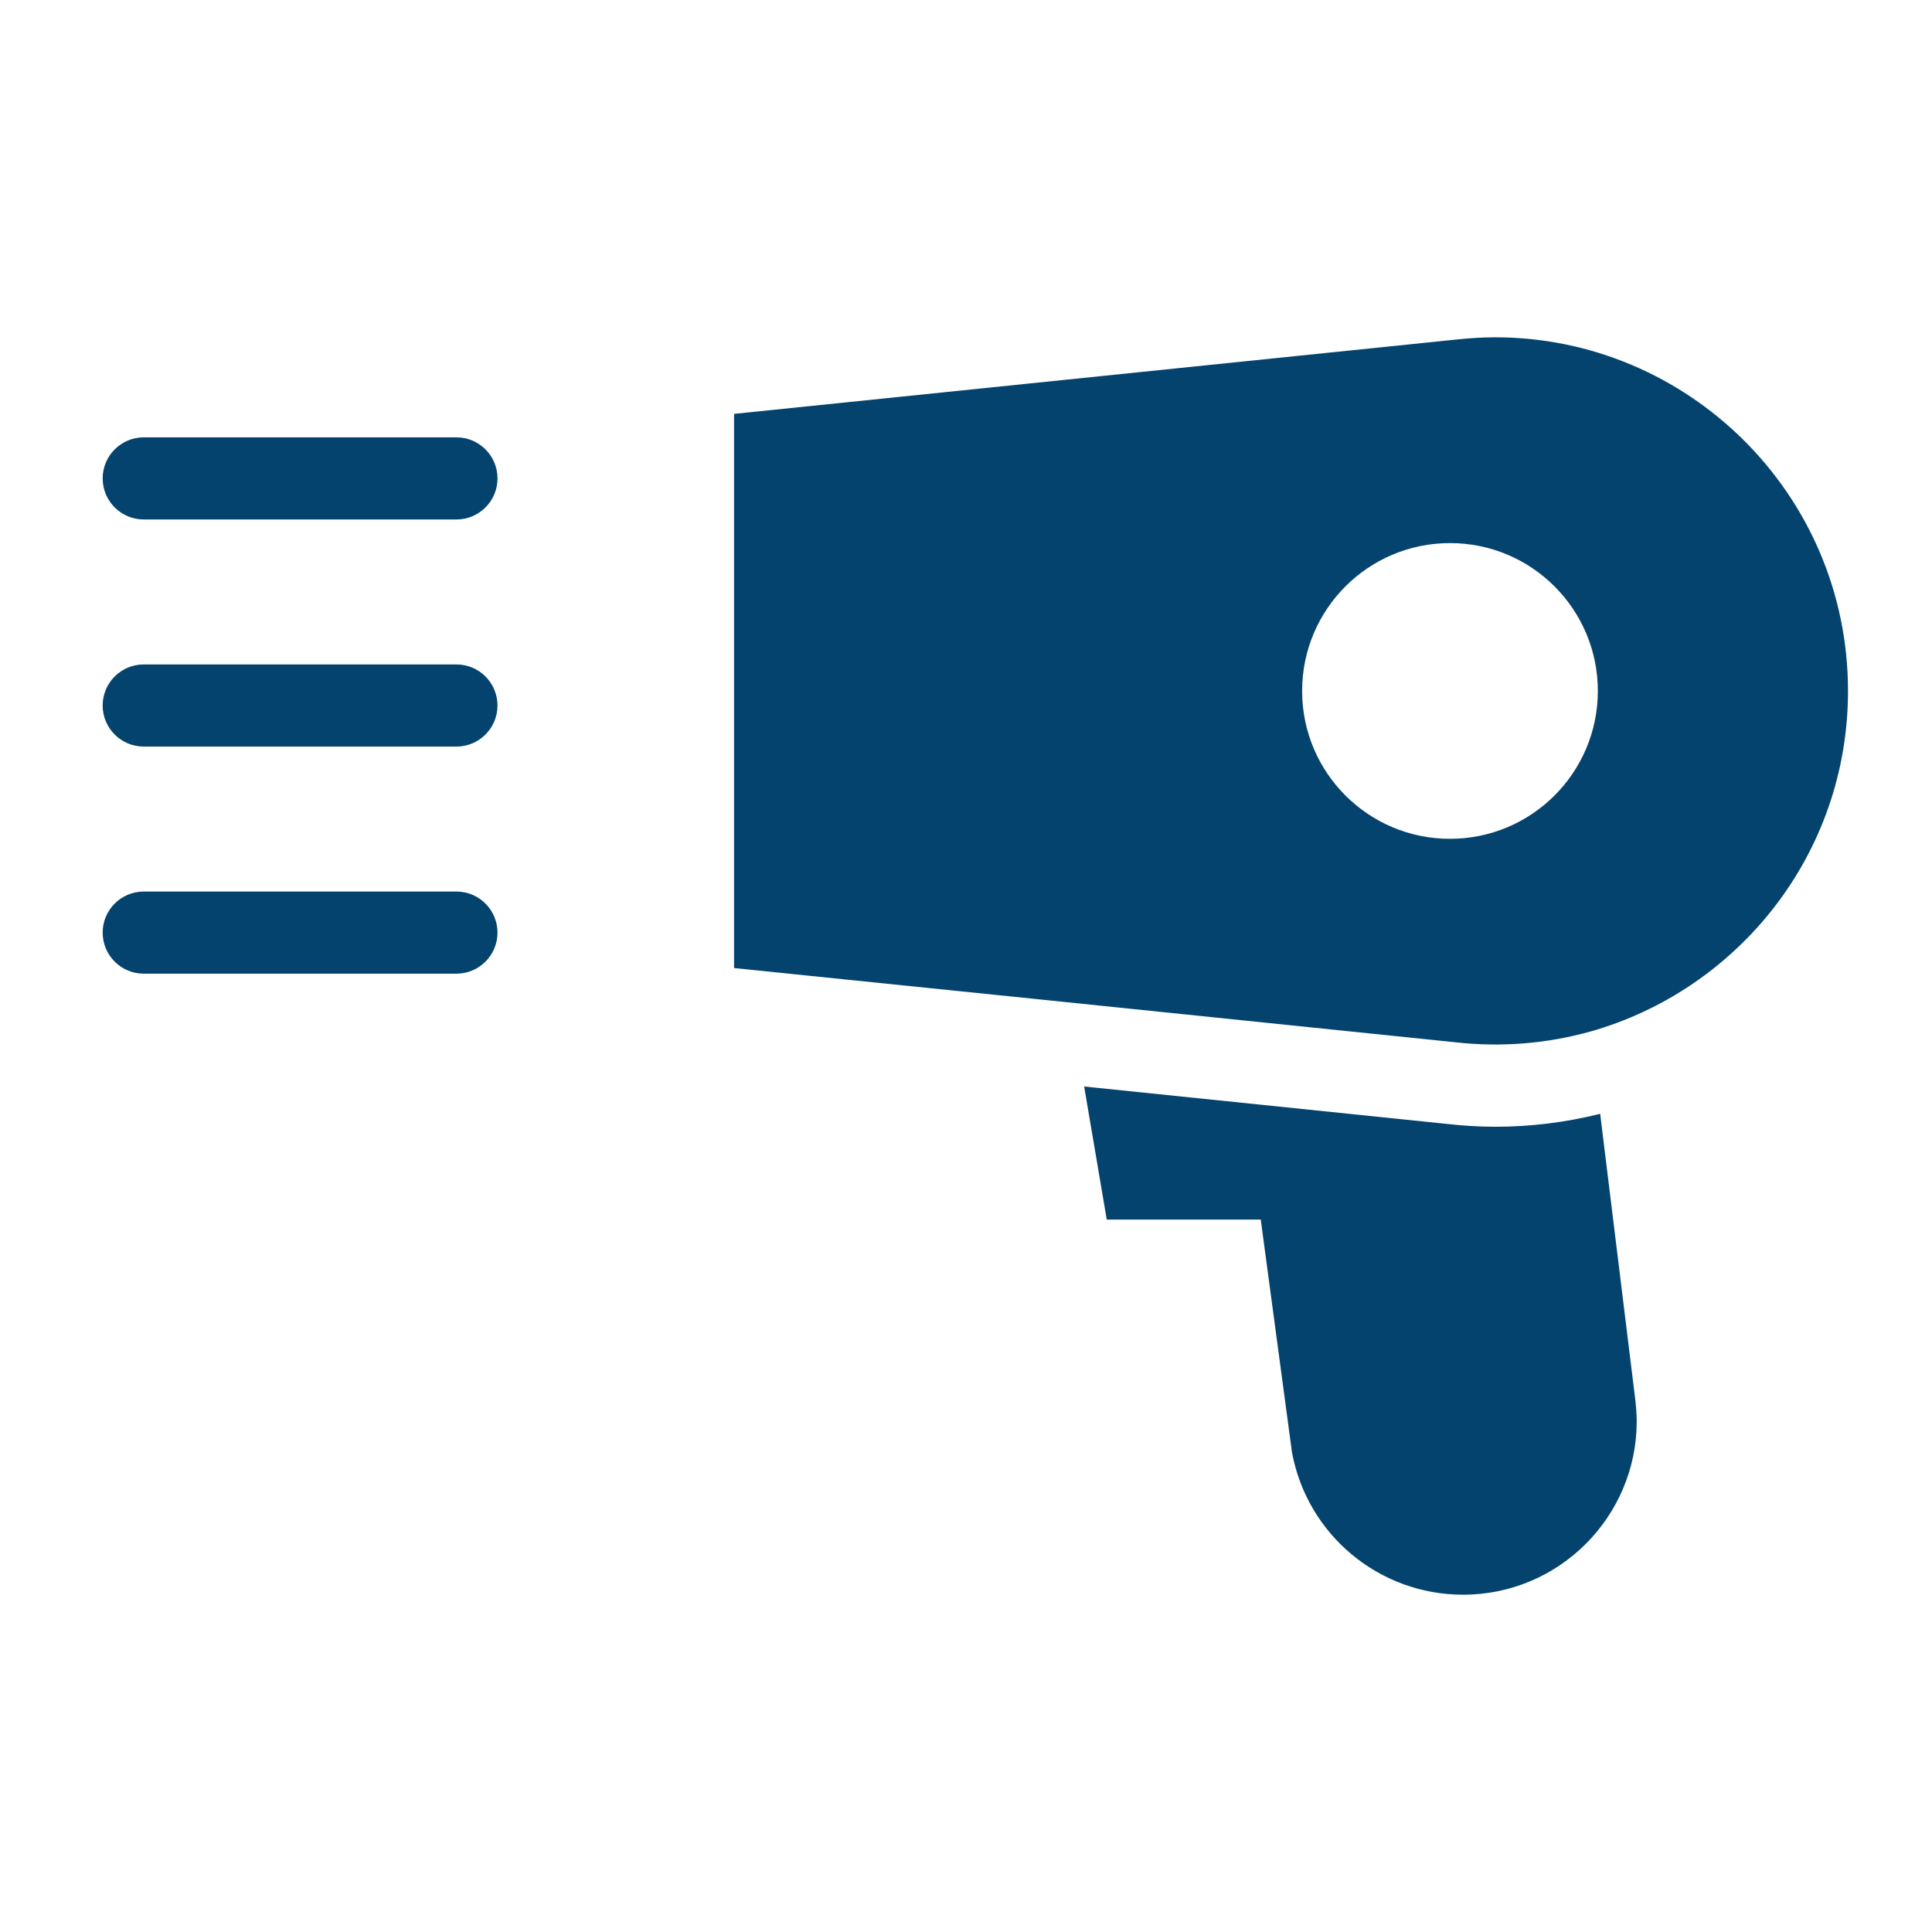
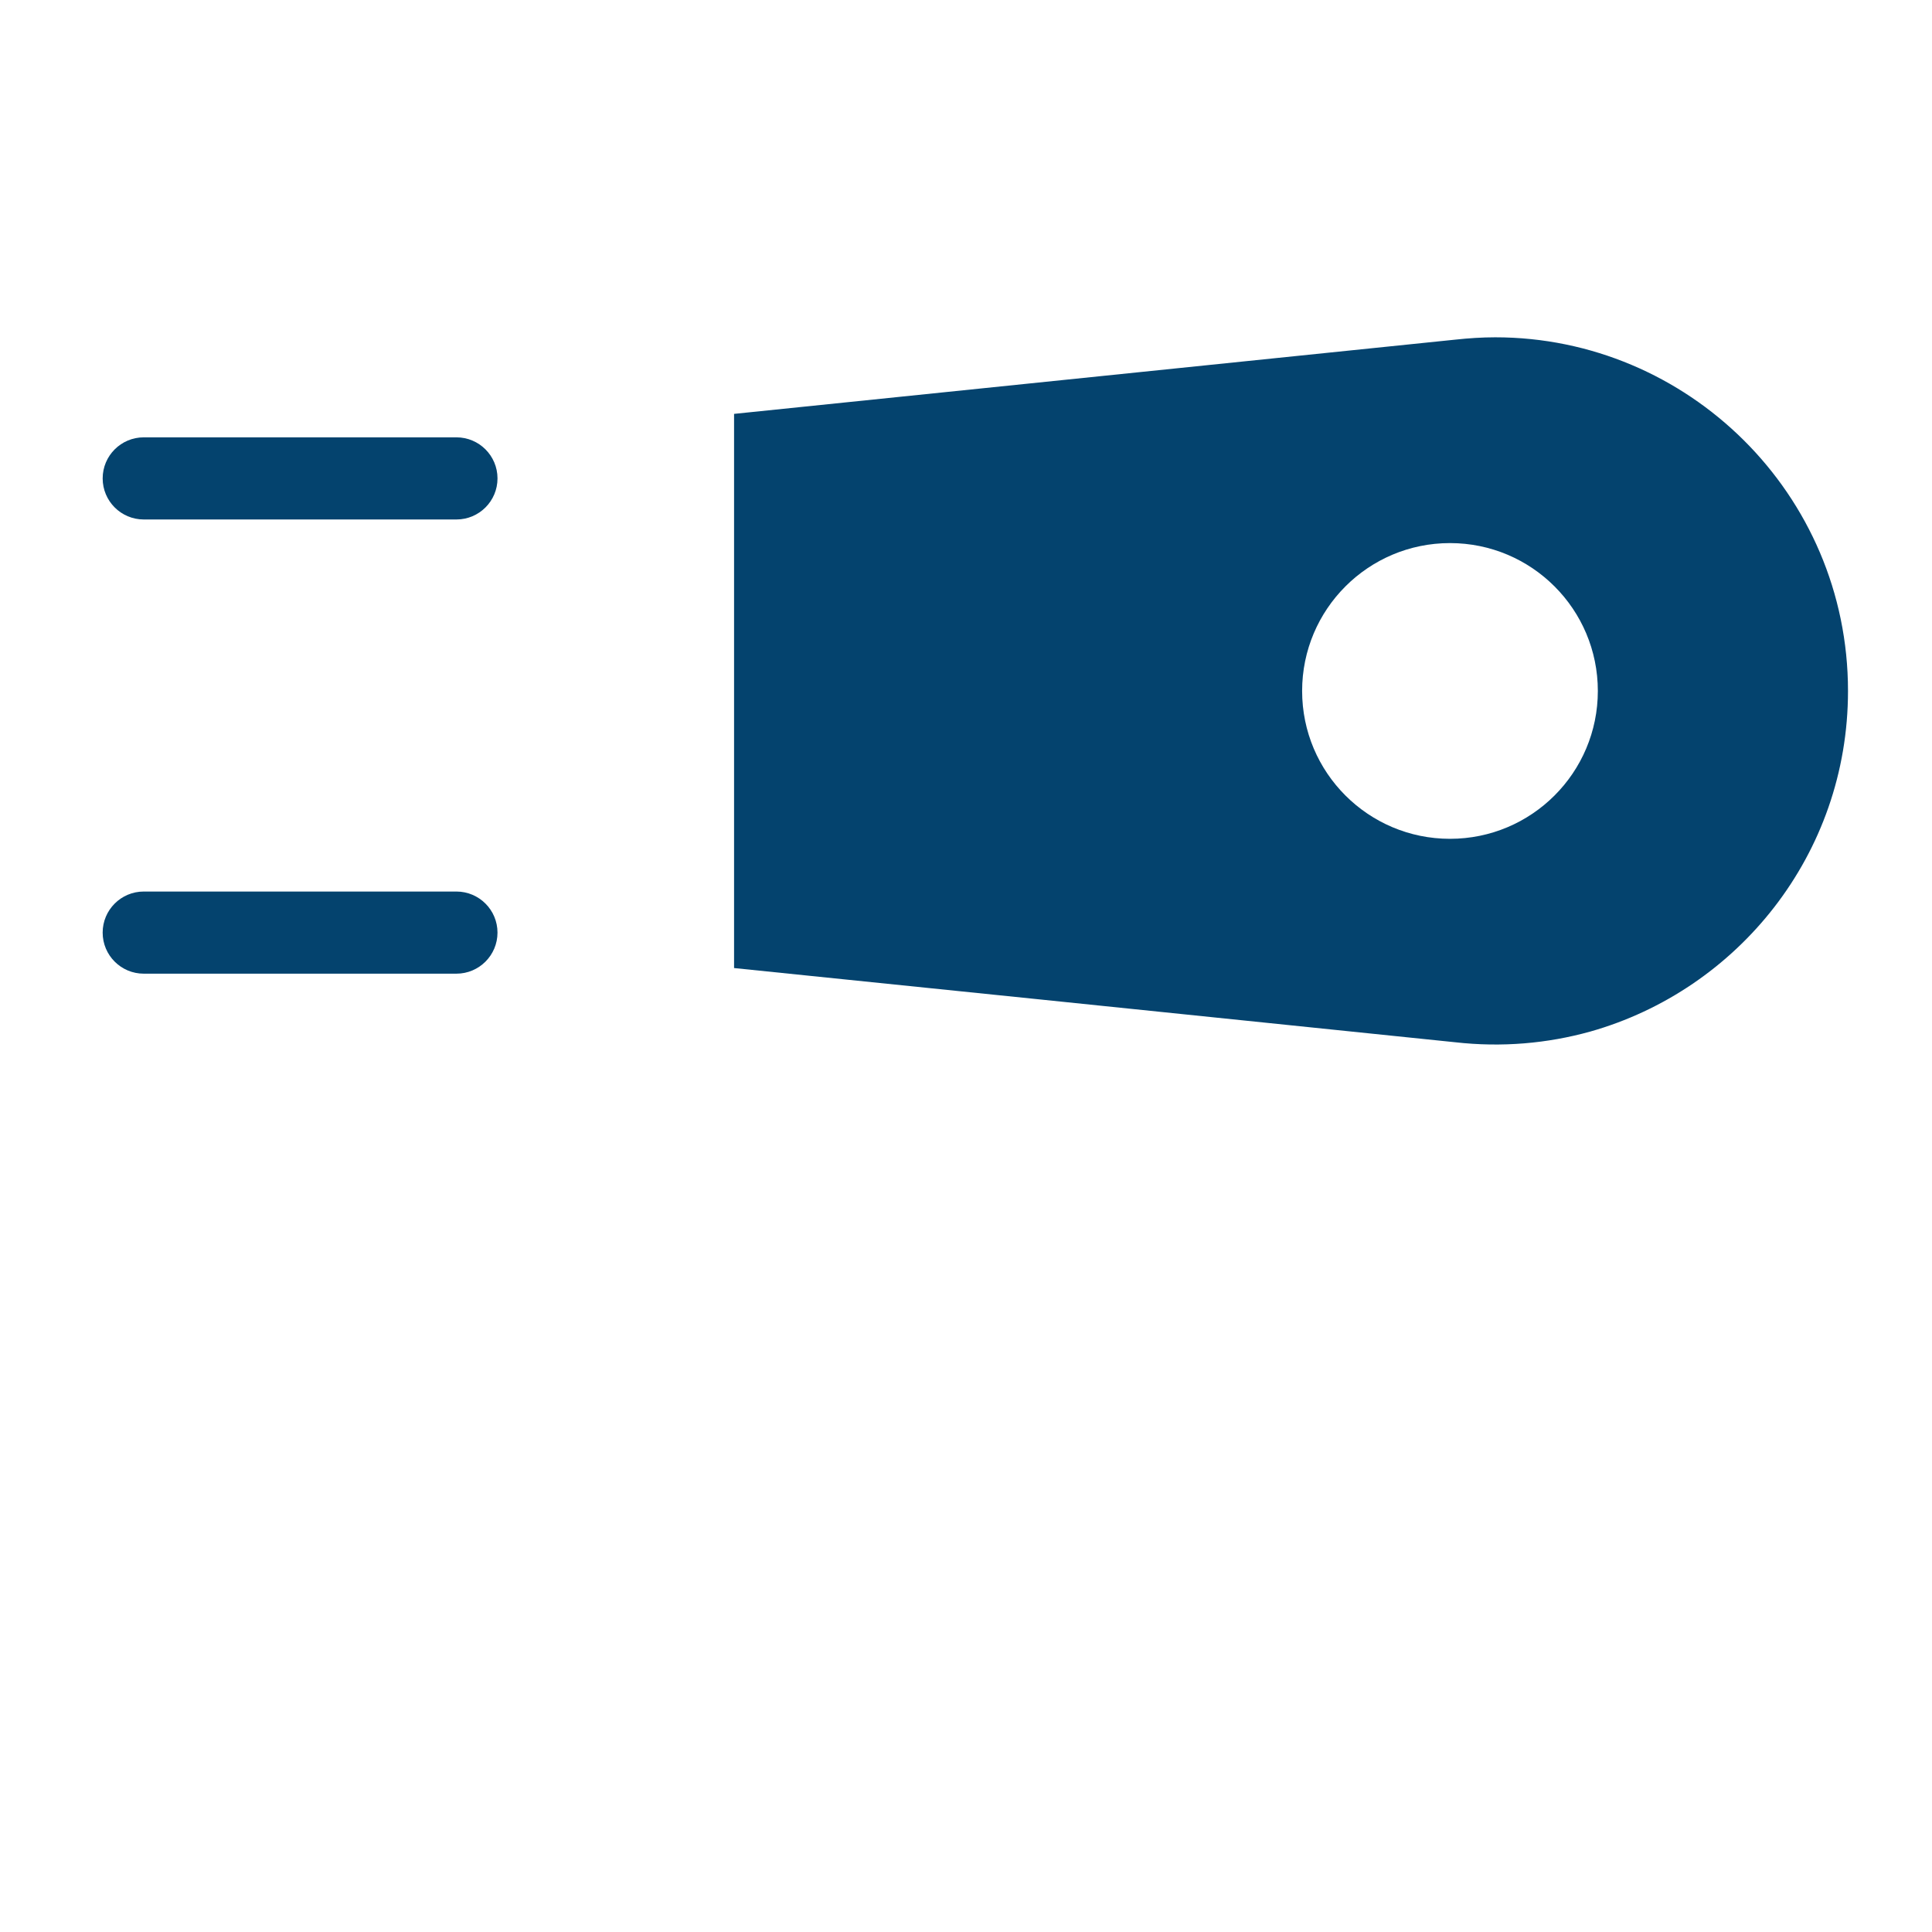
<svg xmlns="http://www.w3.org/2000/svg" width="207" height="207" viewBox="0 0 207 207" fill="none">
  <path d="M155.894 36.393C157.351 36.235 158.778 36.14 160.202 36.14C180.796 36.138 198 52.9 198 74.031C198 91.552 186.182 106.063 170.372 110.529C165.81 111.796 160.93 112.238 155.894 111.668L111.346 107.075L78.65 103.72V44.344L155.894 36.393ZM155.355 89.873C164.105 89.873 171.197 82.78 171.197 74.031C171.197 65.281 164.105 58.188 155.355 58.188C146.606 58.188 139.513 65.281 139.513 74.031C139.513 82.78 146.606 89.873 155.355 89.873Z" fill="#04436E" />
-   <path d="M116.16 116.411L118.58 130.667H135.08L138.424 155.593C140.052 164.437 147.752 170.861 156.75 170.861C167.134 170.861 175.362 162.413 175.362 152.293C175.362 151.523 175.296 150.753 175.208 149.961L171.446 119.337C167.75 120.261 163.988 120.723 160.226 120.723C158.488 120.723 156.728 120.613 154.99 120.415L116.16 116.411Z" fill="#04436E" />
  <path d="M15.4 55.658H48.904C51.333 55.658 53.304 53.687 53.304 51.258C53.304 48.83 51.333 46.858 48.904 46.858H15.4C12.971 46.858 11 48.83 11 51.258C11 53.687 12.971 55.658 15.4 55.658Z" fill="#04436E" />
-   <path d="M15.399 79.99H48.903C51.331 79.99 53.303 78.019 53.303 75.59C53.303 73.161 51.331 71.19 48.903 71.19H15.399C12.97 71.19 10.999 73.161 10.999 75.59C10.999 78.019 12.97 79.99 15.399 79.99Z" fill="#04436E" />
  <path d="M15.399 104.322H48.903C51.331 104.322 53.303 102.351 53.303 99.922C53.303 97.494 51.331 95.522 48.903 95.522H15.399C12.97 95.522 10.999 97.494 10.999 99.922C10.999 102.351 12.97 104.322 15.399 104.322Z" fill="#04436E" />
</svg>